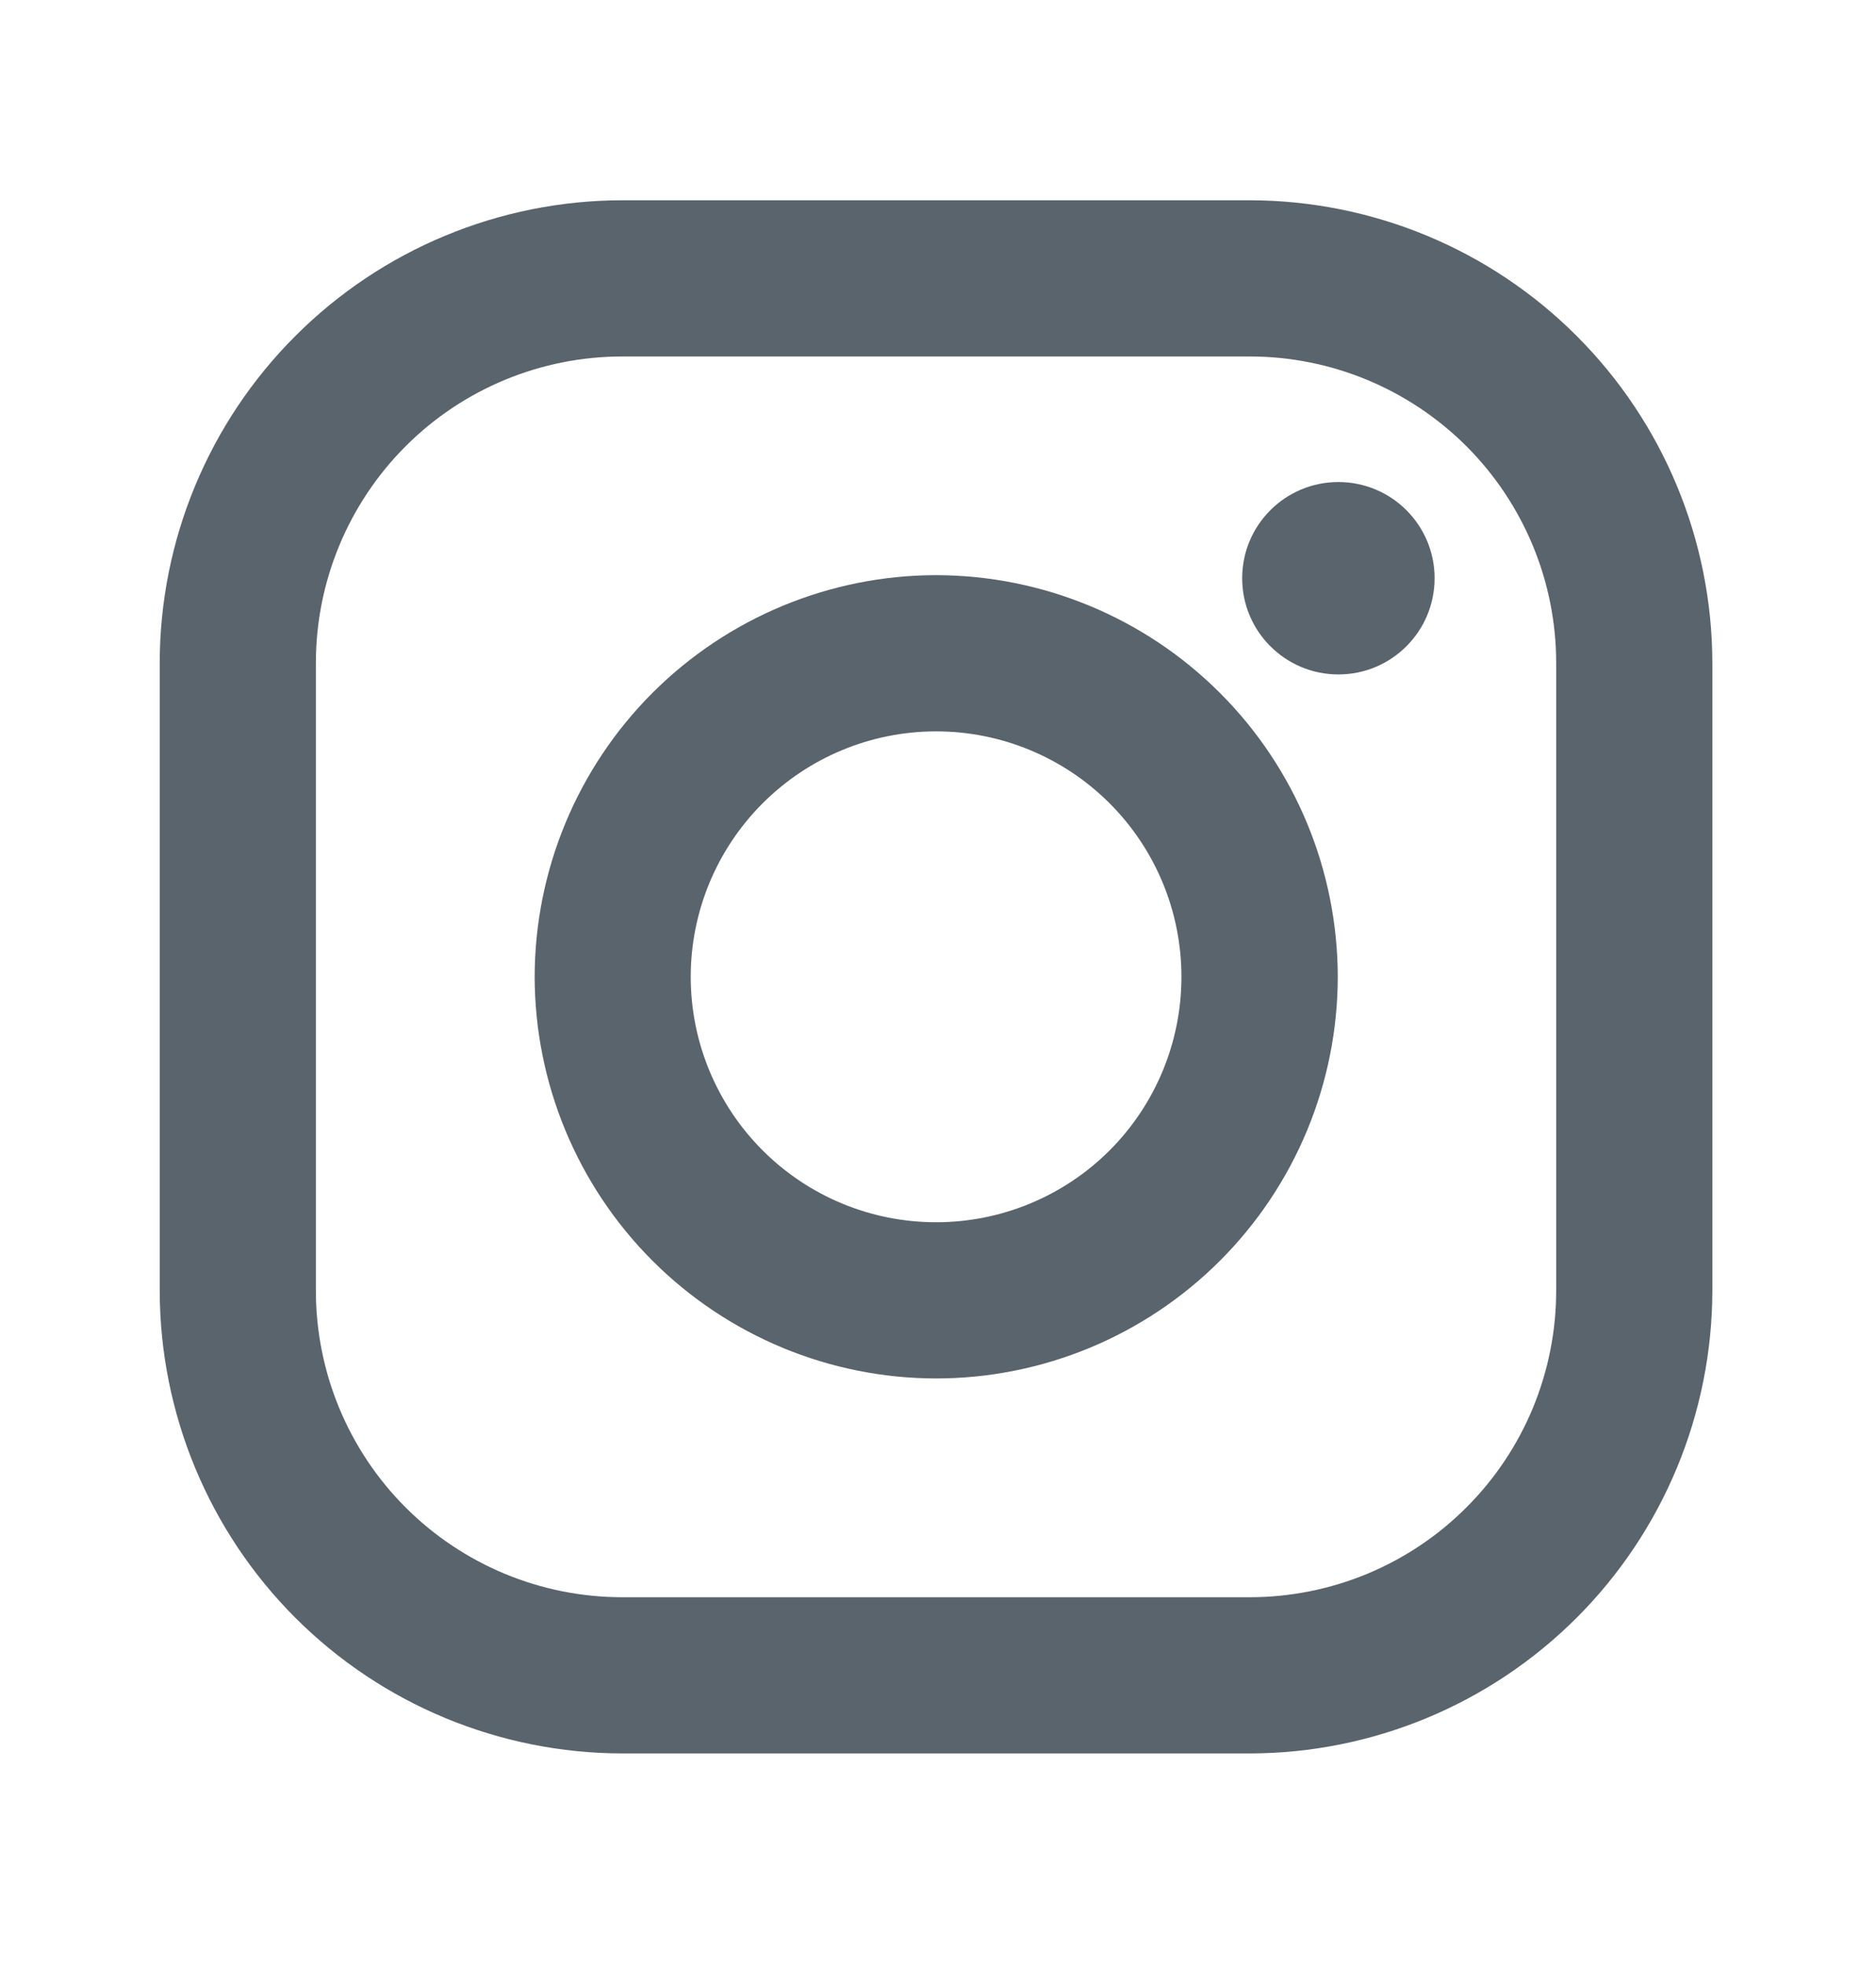
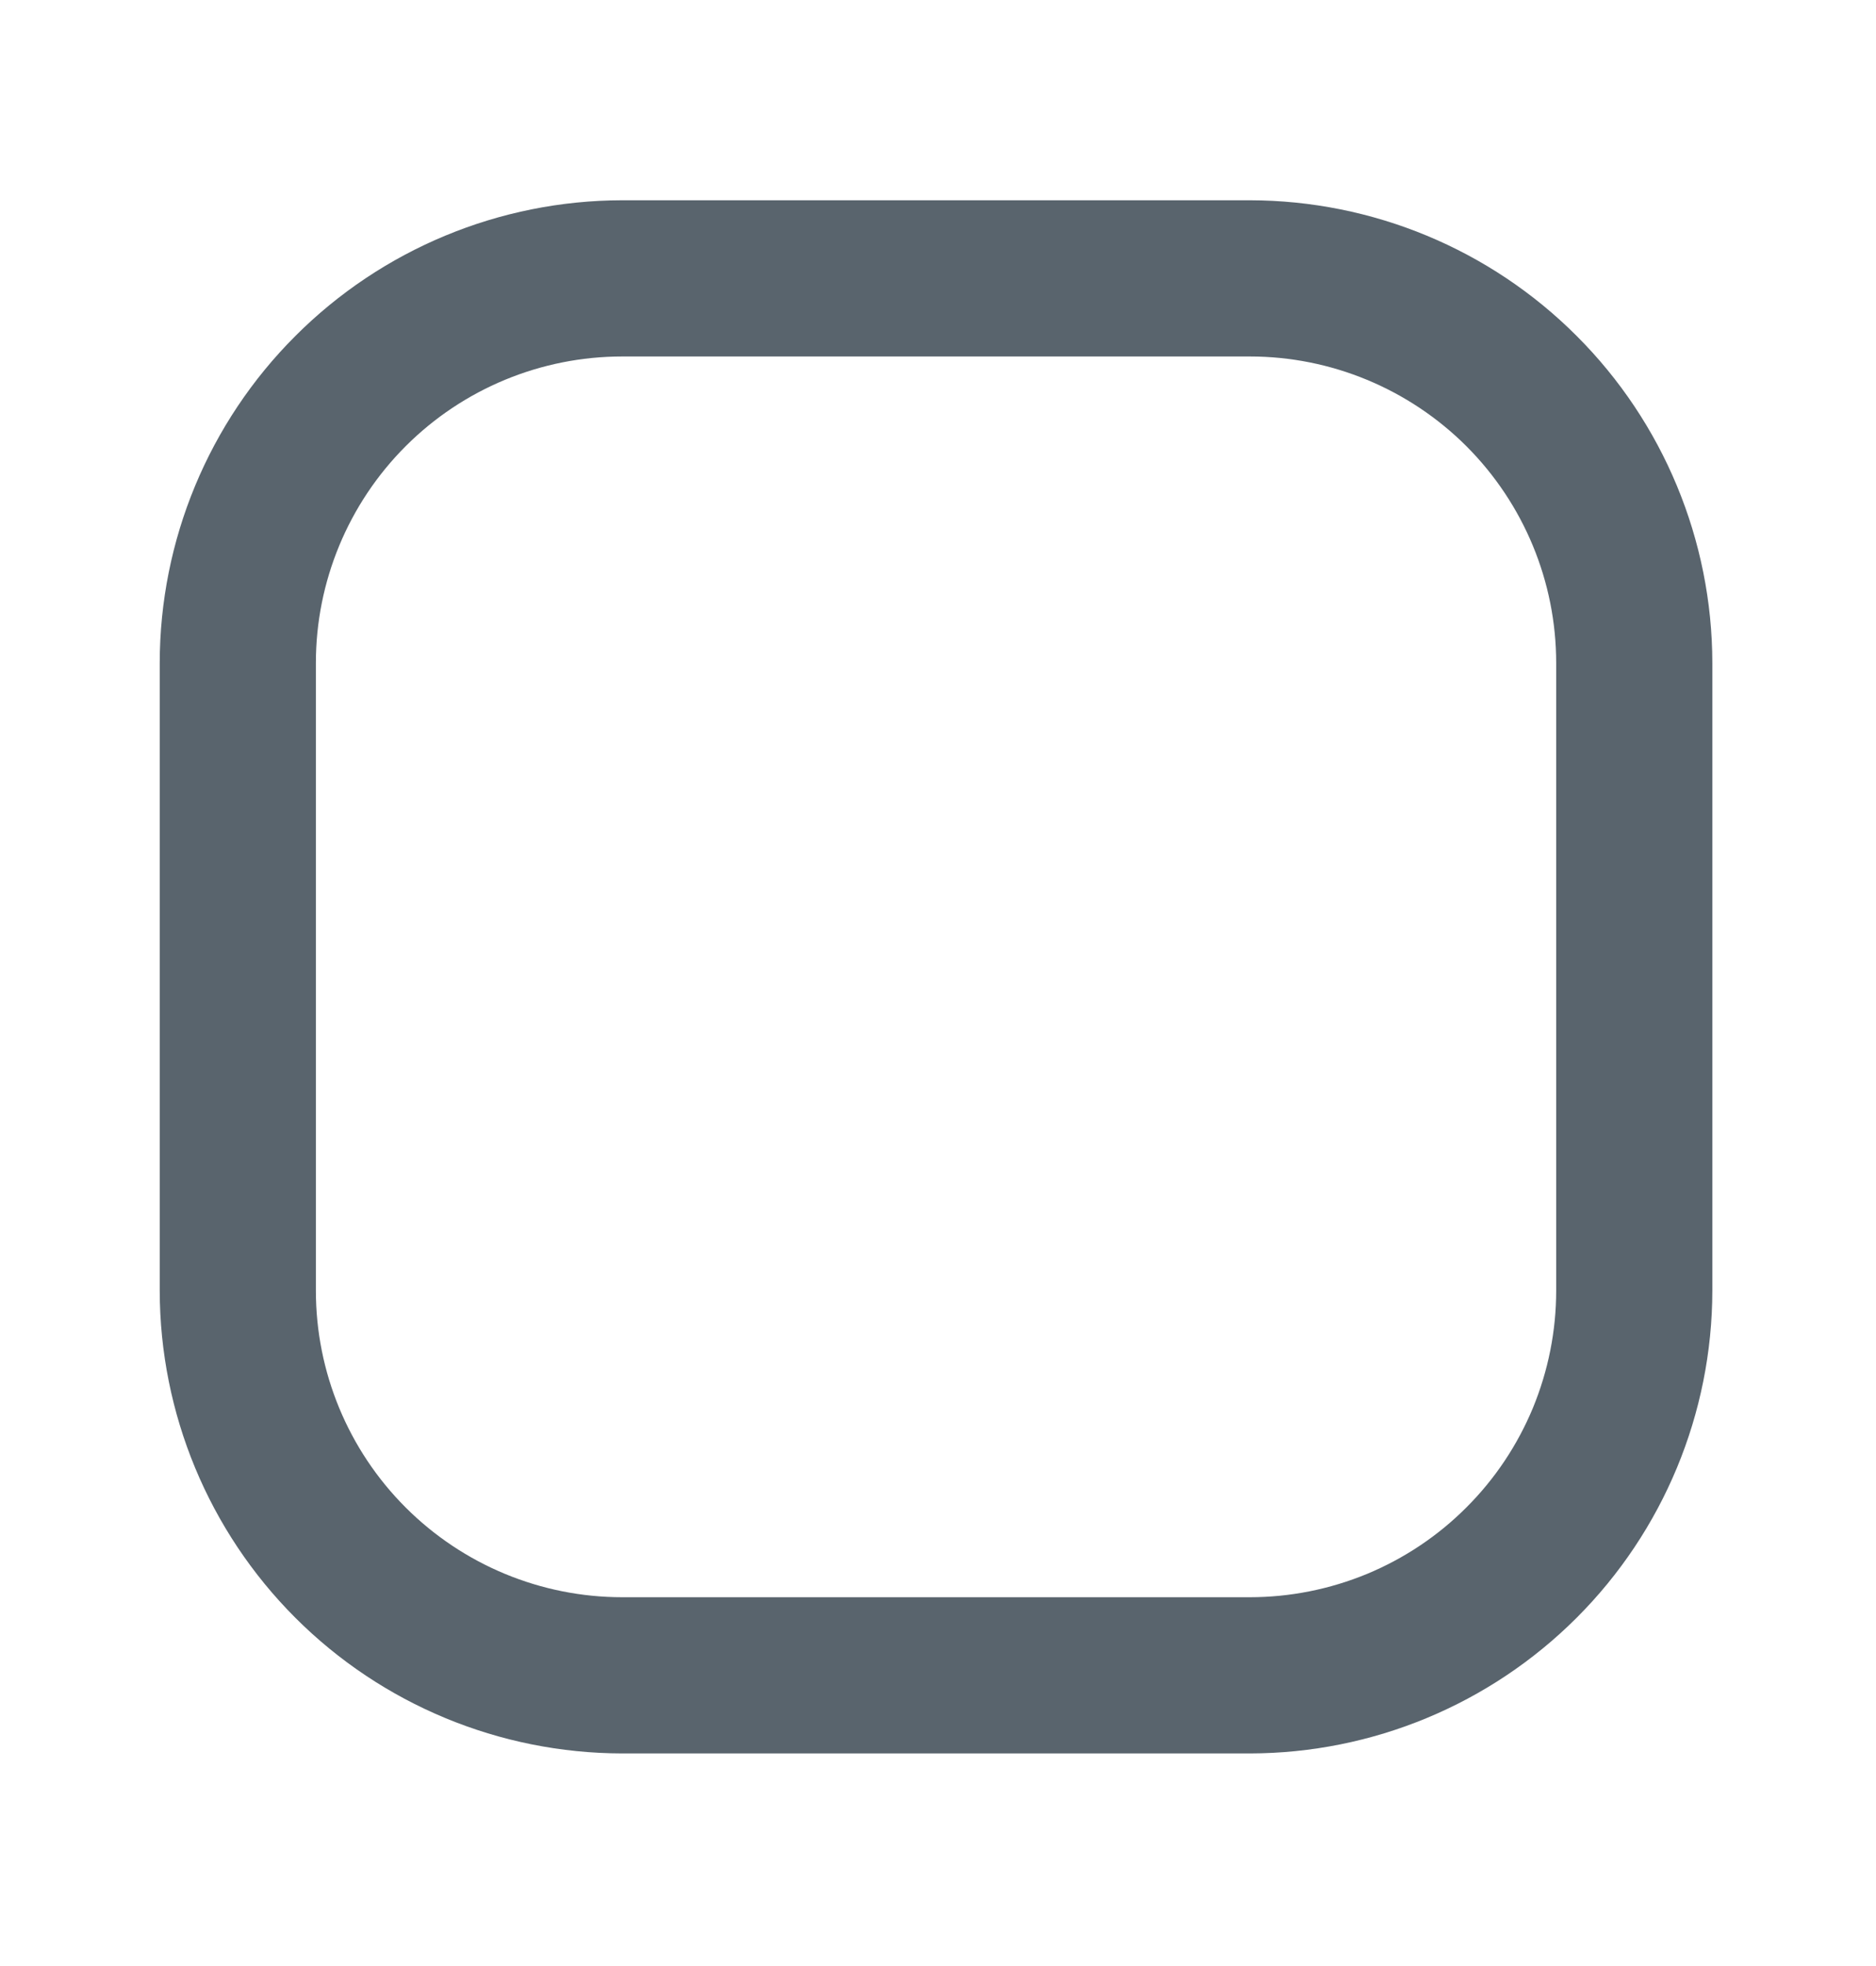
<svg xmlns="http://www.w3.org/2000/svg" width="21" height="22" viewBox="0 0 21 22" fill="none">
  <path d="M13.99 2.241H6.965C5.592 2.243 4.276 2.789 3.306 3.76C2.335 4.73 1.789 6.046 1.788 7.419L1.788 14.444C1.79 15.817 2.336 17.133 3.306 18.103C4.277 19.074 5.593 19.619 6.966 19.621H13.991C15.364 19.619 16.679 19.073 17.65 18.102C18.62 17.132 19.166 15.816 19.168 14.443V7.418C19.166 6.045 18.62 4.729 17.649 3.759C16.679 2.788 15.363 2.243 13.99 2.241ZM17.42 14.443C17.42 14.893 17.331 15.339 17.159 15.756C16.986 16.172 16.734 16.55 16.415 16.868C16.097 17.187 15.719 17.439 15.303 17.612C14.886 17.784 14.44 17.873 13.99 17.873H6.965C6.055 17.873 5.183 17.511 4.54 16.868C3.897 16.225 3.536 15.352 3.536 14.443V7.418C3.536 6.509 3.898 5.636 4.541 4.993C5.184 4.35 6.056 3.989 6.966 3.989H13.991C14.9 3.989 15.772 4.351 16.416 4.994C17.058 5.637 17.42 6.509 17.42 7.419V14.443Z" fill="#303E49" fill-opacity="0.8" />
-   <path d="M10.479 6.436C9.288 6.437 8.146 6.912 7.303 7.754C6.461 8.597 5.987 9.739 5.985 10.93C5.987 12.122 6.461 13.264 7.303 14.107C8.146 14.95 9.288 15.424 10.48 15.425C11.672 15.424 12.814 14.95 13.657 14.107C14.5 13.264 14.974 12.122 14.975 10.93C14.973 9.738 14.499 8.596 13.656 7.754C12.813 6.911 11.671 6.438 10.479 6.436V6.436ZM10.479 13.677C9.75 13.677 9.052 13.388 8.537 12.873C8.022 12.358 7.732 11.659 7.732 10.931C7.732 10.202 8.022 9.504 8.537 8.989C9.052 8.474 9.75 8.184 10.479 8.184C11.207 8.184 11.906 8.474 12.421 8.989C12.936 9.504 13.225 10.202 13.225 10.931C13.225 11.659 12.936 12.358 12.421 12.873C11.906 13.388 11.207 13.677 10.479 13.677Z" fill="#303E49" fill-opacity="0.8" />
-   <path d="M14.982 7.547C15.577 7.547 16.059 7.065 16.059 6.47C16.059 5.876 15.577 5.394 14.982 5.394C14.387 5.394 13.905 5.876 13.905 6.47C13.905 7.065 14.387 7.547 14.982 7.547Z" fill="#303E49" fill-opacity="0.8" />
</svg>